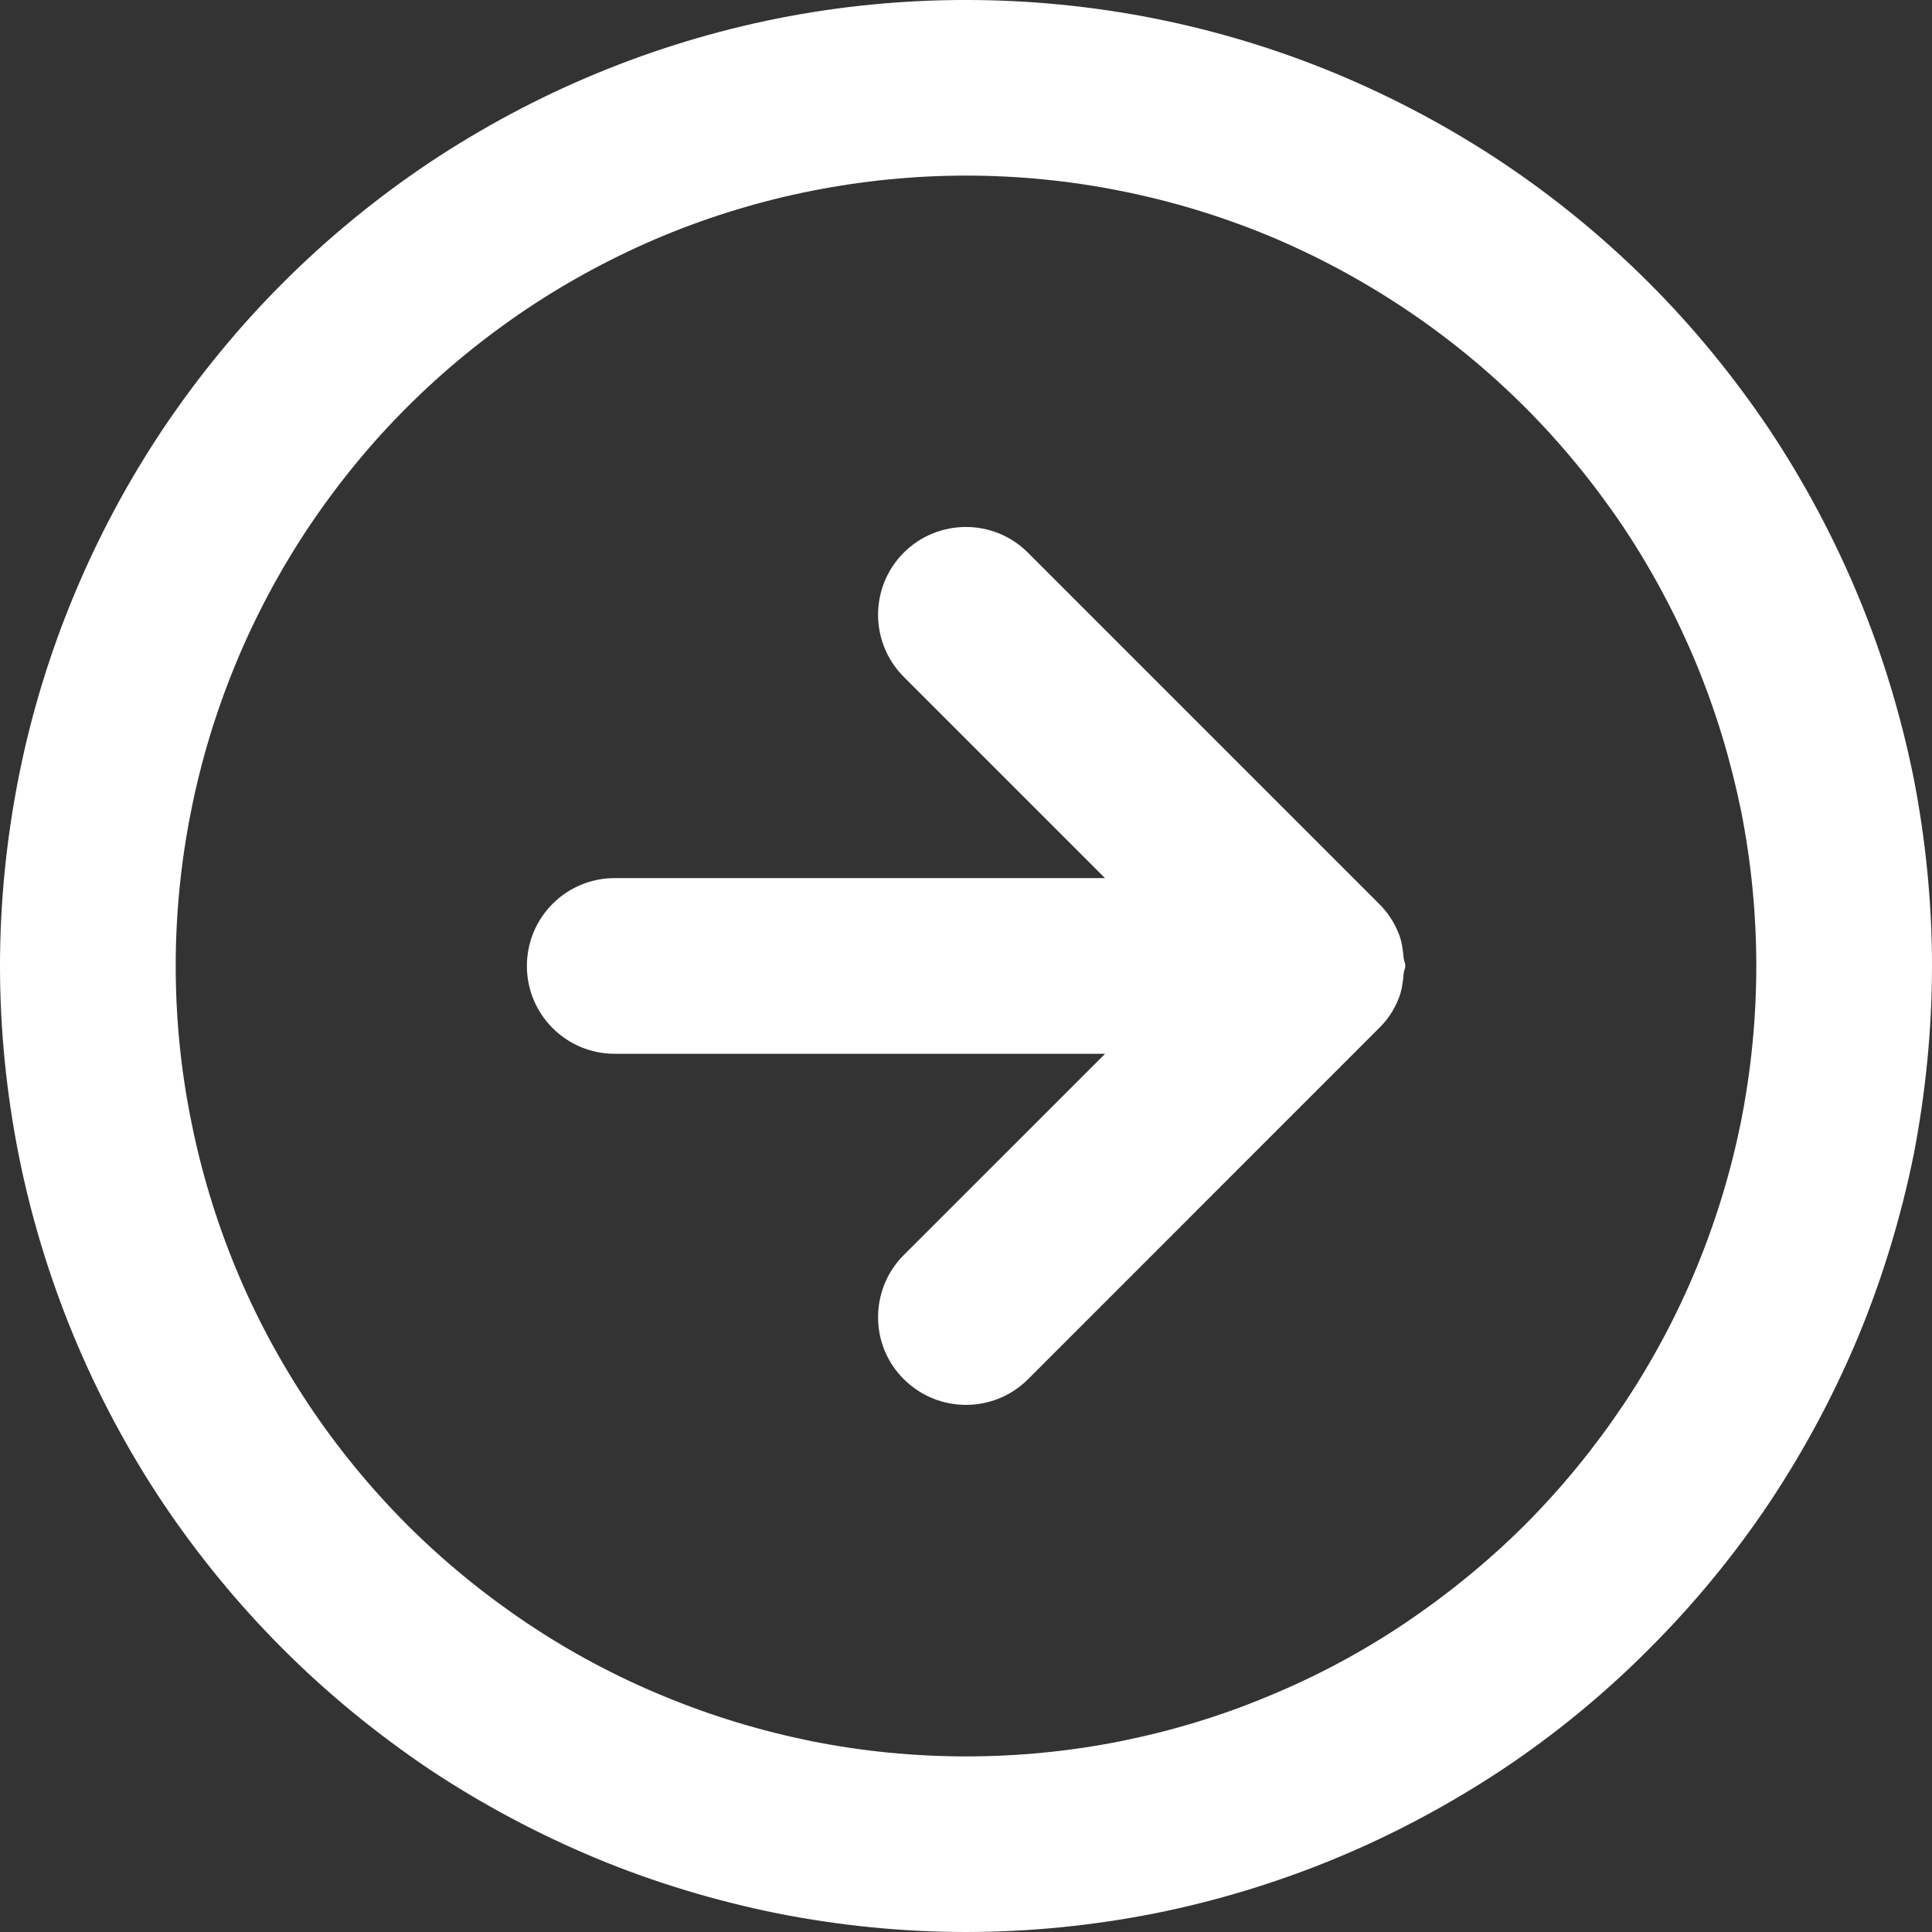
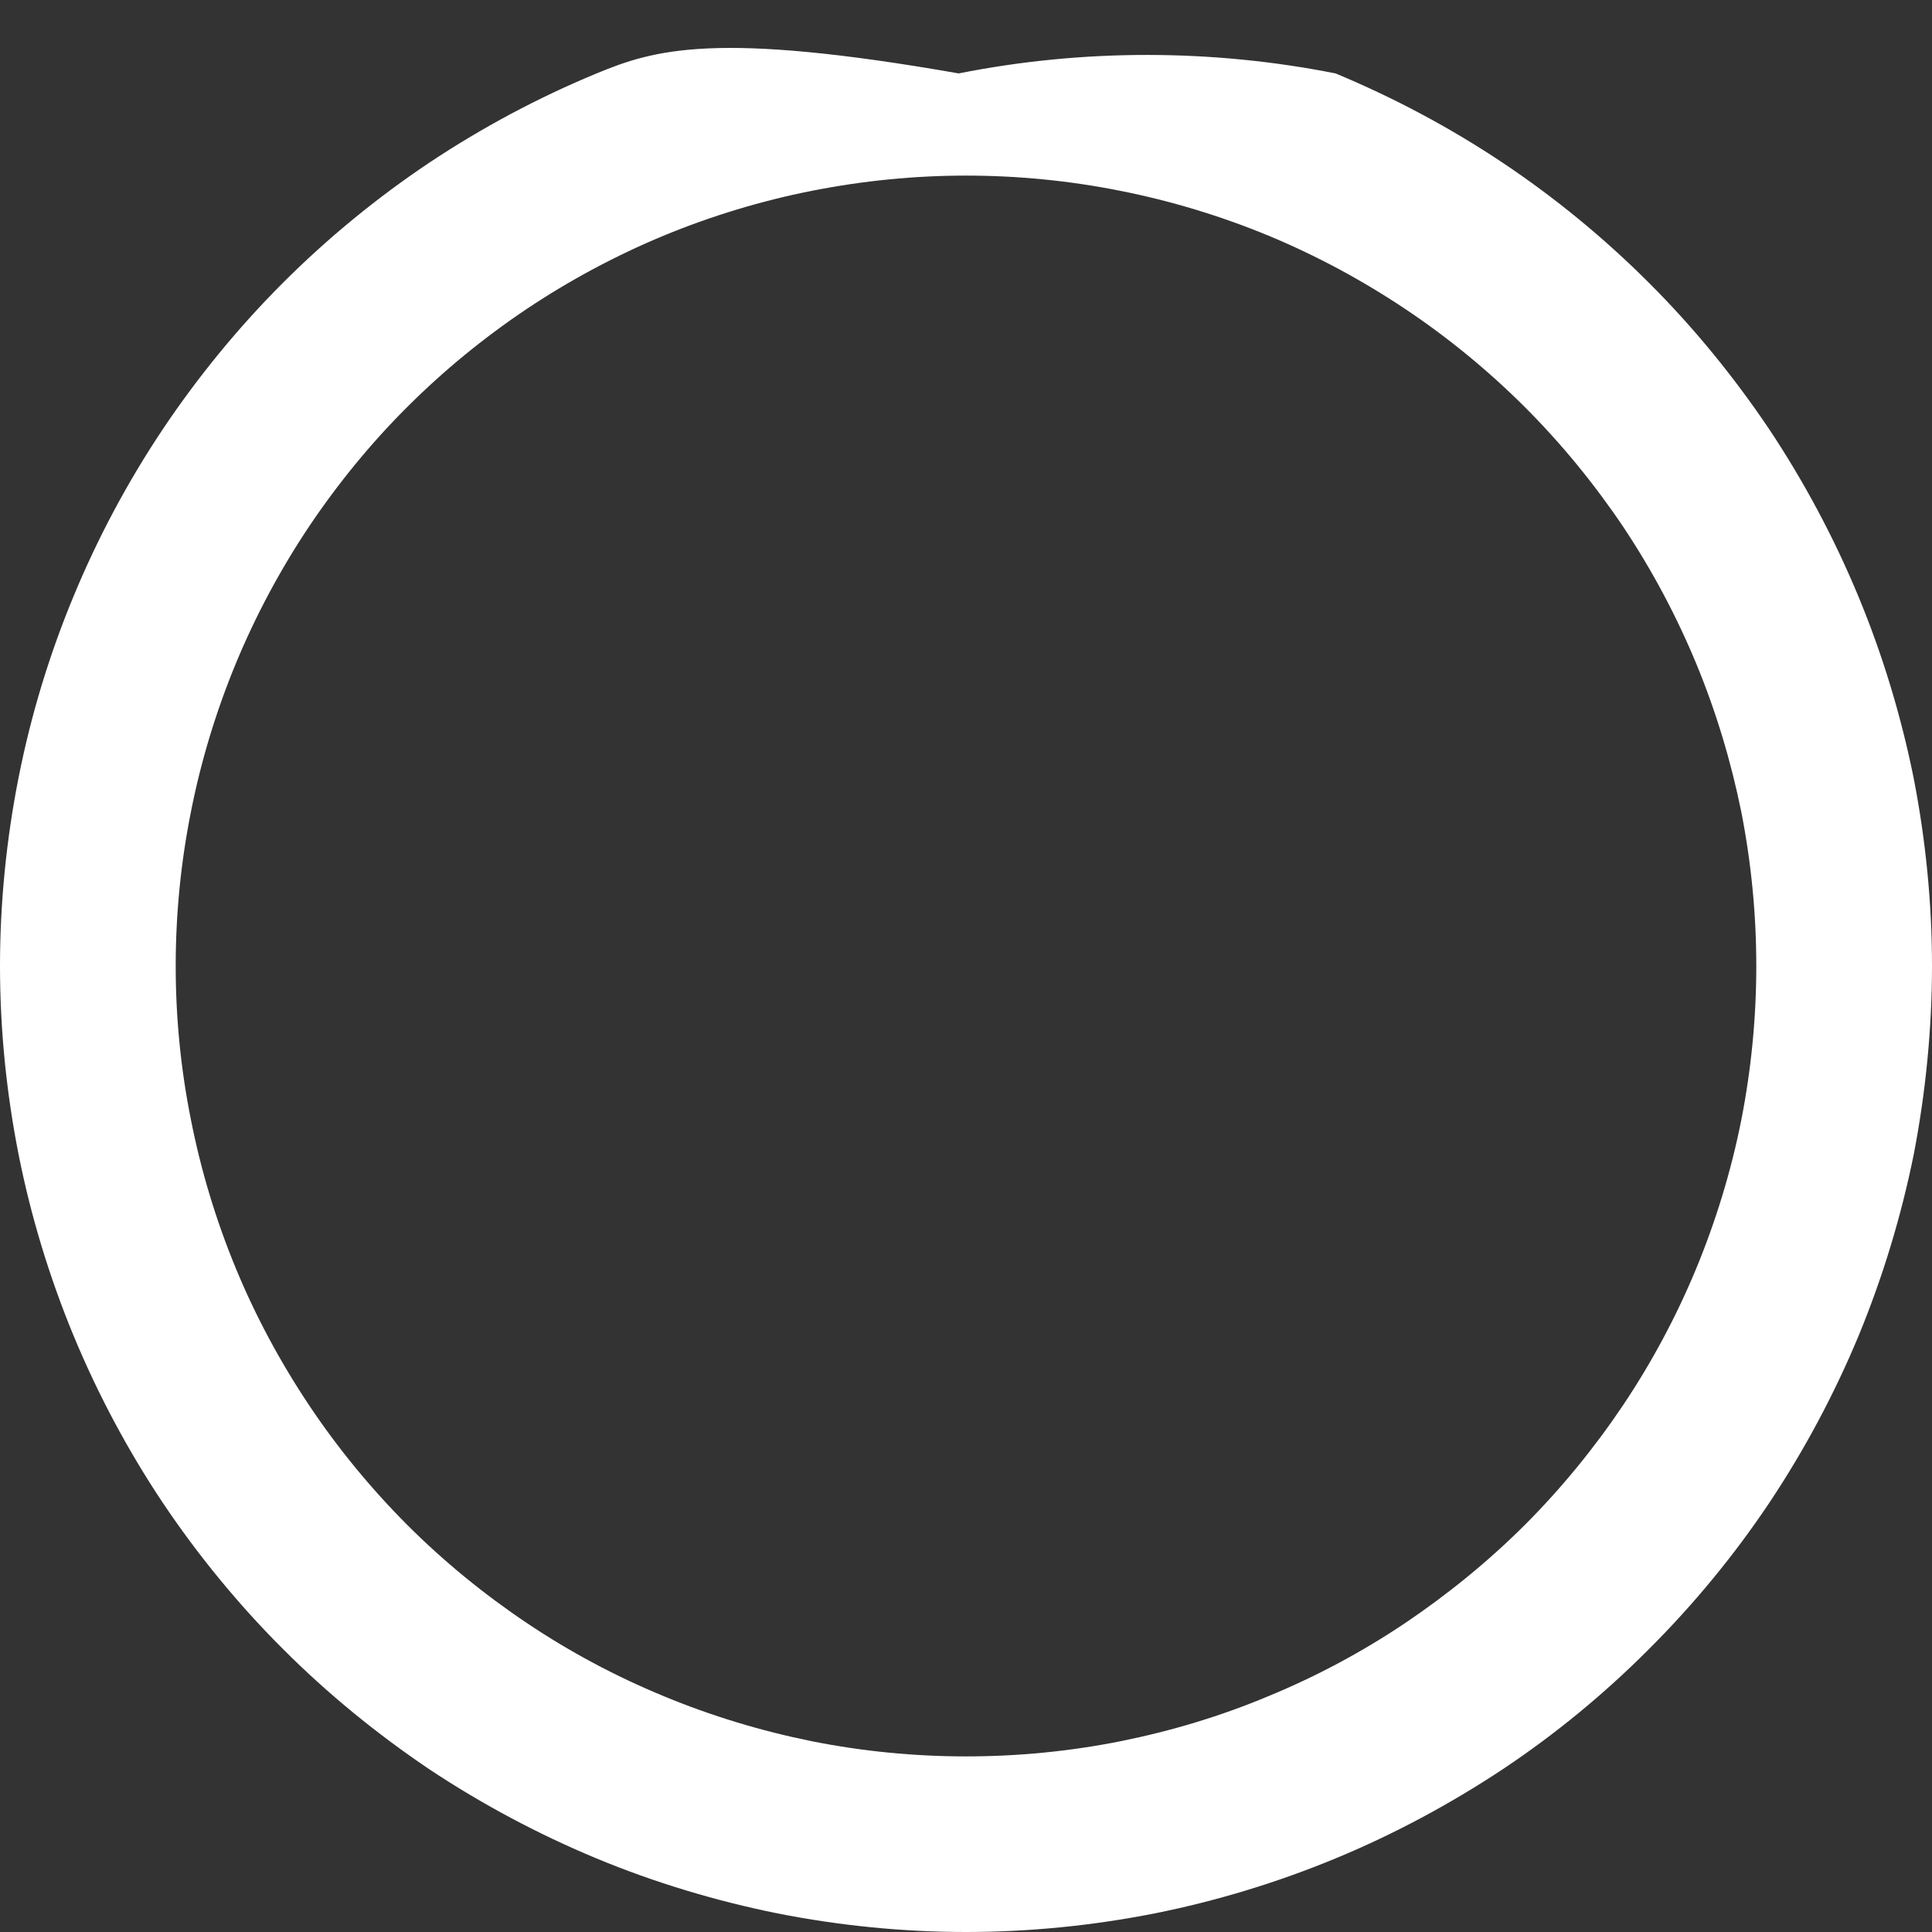
<svg xmlns="http://www.w3.org/2000/svg" version="1.1" id="Capa_1" x="0px" y="0px" width="18px" height="18px" viewBox="0 0 18 18" enable-background="new 0 0 18 18" xml:space="preserve">
  <rect x="0" y="0" width="18" height="18" fill="#333333" stroke="none" />
  <g>
-     <path fill="#FFFFFF" d="M17.828,7.243c-0.117-0.577-0.289-1.145-0.514-1.687s-0.504-1.066-0.832-1.559   c-0.33-0.49-0.705-0.949-1.119-1.362C14.947,2.219,14.488,1.842,14,1.516c-0.49-0.327-1.014-0.606-1.557-0.832   c-0.545-0.226-1.113-0.398-1.688-0.512c-1.155-0.229-2.355-0.23-3.511,0C6.668,0.287,6.101,0.459,5.556,0.685   C5.012,0.91,4.489,1.19,3.999,1.516C3.509,1.844,3.05,2.221,2.636,2.635C2.222,3.049,1.845,3.509,1.516,4   C1.19,4.488,0.91,5.012,0.685,5.556C0.459,6.1,0.287,6.668,0.173,7.245C0.059,7.822,0,8.413,0,9s0.059,1.178,0.173,1.755   c0.114,0.575,0.287,1.144,0.512,1.688C0.91,12.986,1.189,13.51,1.516,14c0.326,0.486,0.703,0.947,1.12,1.363   C3.049,15.777,3.508,16.152,4,16.484c0.491,0.326,1.015,0.605,1.556,0.83c0.542,0.225,1.11,0.396,1.689,0.513   C7.823,17.941,8.414,18,9,18c0.587,0,1.178-0.059,1.756-0.173c0.576-0.115,1.145-0.288,1.688-0.513   c0.541-0.224,1.064-0.504,1.559-0.832c0.489-0.326,0.947-0.703,1.361-1.119c0.416-0.415,0.794-0.874,1.121-1.363   c0.328-0.492,0.607-1.016,0.832-1.557c0.224-0.543,0.396-1.11,0.513-1.688C17.941,10.178,18,9.586,18,9   C18,8.413,17.941,7.822,17.828,7.243z M16.223,10.436c-0.094,0.473-0.236,0.938-0.42,1.383c-0.183,0.442-0.412,0.871-0.68,1.271   s-0.576,0.776-0.916,1.117c-0.34,0.339-0.717,0.646-1.116,0.915c-0.401,0.269-0.829,0.498-1.272,0.68   c-0.444,0.187-0.909,0.326-1.381,0.421c-0.945,0.188-1.929,0.188-2.873,0c-0.474-0.096-0.938-0.236-1.383-0.421   c-0.444-0.183-0.872-0.411-1.271-0.679c-0.403-0.27-0.779-0.578-1.117-0.916c-0.341-0.342-0.649-0.717-0.915-1.116   c-0.268-0.401-0.498-0.829-0.681-1.272c-0.184-0.445-0.325-0.91-0.418-1.381C1.684,9.963,1.637,9.479,1.637,9   s0.047-0.963,0.142-1.437c0.093-0.472,0.234-0.936,0.418-1.381c0.184-0.445,0.413-0.873,0.68-1.273   c0.269-0.401,0.576-0.777,0.916-1.116c0.339-0.339,0.715-0.647,1.115-0.915C5.309,2.61,5.737,2.381,6.182,2.196   c0.445-0.184,0.91-0.325,1.381-0.418C8.037,1.684,8.52,1.636,9,1.636s0.964,0.047,1.438,0.142c0.47,0.093,0.936,0.234,1.381,0.418   c0.443,0.184,0.871,0.414,1.272,0.682c0.399,0.266,0.774,0.574,1.116,0.915c0.338,0.338,0.646,0.714,0.916,1.115   c0.268,0.402,0.496,0.83,0.68,1.274c0.184,0.444,0.324,0.909,0.42,1.381C16.316,8.036,16.363,8.52,16.363,9   S16.316,9.963,16.223,10.436z" />
-     <path fill="#FFFFFF" d="M13.027,8.688c-0.041-0.102-0.103-0.193-0.18-0.269l-3.27-3.27C9.259,4.83,8.74,4.83,8.42,5.149   c-0.319,0.32-0.319,0.837,0,1.157l1.875,1.875H5.728C5.275,8.181,4.909,8.547,4.909,9c0,0.452,0.366,0.818,0.818,0.818h4.569   L8.42,11.693c-0.319,0.32-0.319,0.839,0,1.156c0.161,0.16,0.37,0.24,0.58,0.24c0.209,0,0.419-0.08,0.579-0.24l3.269-3.27   c0.078-0.076,0.139-0.167,0.18-0.269c0.033-0.078,0.043-0.16,0.05-0.242c0.002-0.024,0.015-0.045,0.015-0.07   s-0.013-0.046-0.015-0.07C13.07,8.847,13.061,8.765,13.027,8.688z" />
+     <path fill="#FFFFFF" d="M17.828,7.243c-0.117-0.577-0.289-1.145-0.514-1.687s-0.504-1.066-0.832-1.559   c-0.33-0.49-0.705-0.949-1.119-1.362C14.947,2.219,14.488,1.842,14,1.516c-0.49-0.327-1.014-0.606-1.557-0.832   c-1.155-0.229-2.355-0.23-3.511,0C6.668,0.287,6.101,0.459,5.556,0.685   C5.012,0.91,4.489,1.19,3.999,1.516C3.509,1.844,3.05,2.221,2.636,2.635C2.222,3.049,1.845,3.509,1.516,4   C1.19,4.488,0.91,5.012,0.685,5.556C0.459,6.1,0.287,6.668,0.173,7.245C0.059,7.822,0,8.413,0,9s0.059,1.178,0.173,1.755   c0.114,0.575,0.287,1.144,0.512,1.688C0.91,12.986,1.189,13.51,1.516,14c0.326,0.486,0.703,0.947,1.12,1.363   C3.049,15.777,3.508,16.152,4,16.484c0.491,0.326,1.015,0.605,1.556,0.83c0.542,0.225,1.11,0.396,1.689,0.513   C7.823,17.941,8.414,18,9,18c0.587,0,1.178-0.059,1.756-0.173c0.576-0.115,1.145-0.288,1.688-0.513   c0.541-0.224,1.064-0.504,1.559-0.832c0.489-0.326,0.947-0.703,1.361-1.119c0.416-0.415,0.794-0.874,1.121-1.363   c0.328-0.492,0.607-1.016,0.832-1.557c0.224-0.543,0.396-1.11,0.513-1.688C17.941,10.178,18,9.586,18,9   C18,8.413,17.941,7.822,17.828,7.243z M16.223,10.436c-0.094,0.473-0.236,0.938-0.42,1.383c-0.183,0.442-0.412,0.871-0.68,1.271   s-0.576,0.776-0.916,1.117c-0.34,0.339-0.717,0.646-1.116,0.915c-0.401,0.269-0.829,0.498-1.272,0.68   c-0.444,0.187-0.909,0.326-1.381,0.421c-0.945,0.188-1.929,0.188-2.873,0c-0.474-0.096-0.938-0.236-1.383-0.421   c-0.444-0.183-0.872-0.411-1.271-0.679c-0.403-0.27-0.779-0.578-1.117-0.916c-0.341-0.342-0.649-0.717-0.915-1.116   c-0.268-0.401-0.498-0.829-0.681-1.272c-0.184-0.445-0.325-0.91-0.418-1.381C1.684,9.963,1.637,9.479,1.637,9   s0.047-0.963,0.142-1.437c0.093-0.472,0.234-0.936,0.418-1.381c0.184-0.445,0.413-0.873,0.68-1.273   c0.269-0.401,0.576-0.777,0.916-1.116c0.339-0.339,0.715-0.647,1.115-0.915C5.309,2.61,5.737,2.381,6.182,2.196   c0.445-0.184,0.91-0.325,1.381-0.418C8.037,1.684,8.52,1.636,9,1.636s0.964,0.047,1.438,0.142c0.47,0.093,0.936,0.234,1.381,0.418   c0.443,0.184,0.871,0.414,1.272,0.682c0.399,0.266,0.774,0.574,1.116,0.915c0.338,0.338,0.646,0.714,0.916,1.115   c0.268,0.402,0.496,0.83,0.68,1.274c0.184,0.444,0.324,0.909,0.42,1.381C16.316,8.036,16.363,8.52,16.363,9   S16.316,9.963,16.223,10.436z" />
  </g>
</svg>